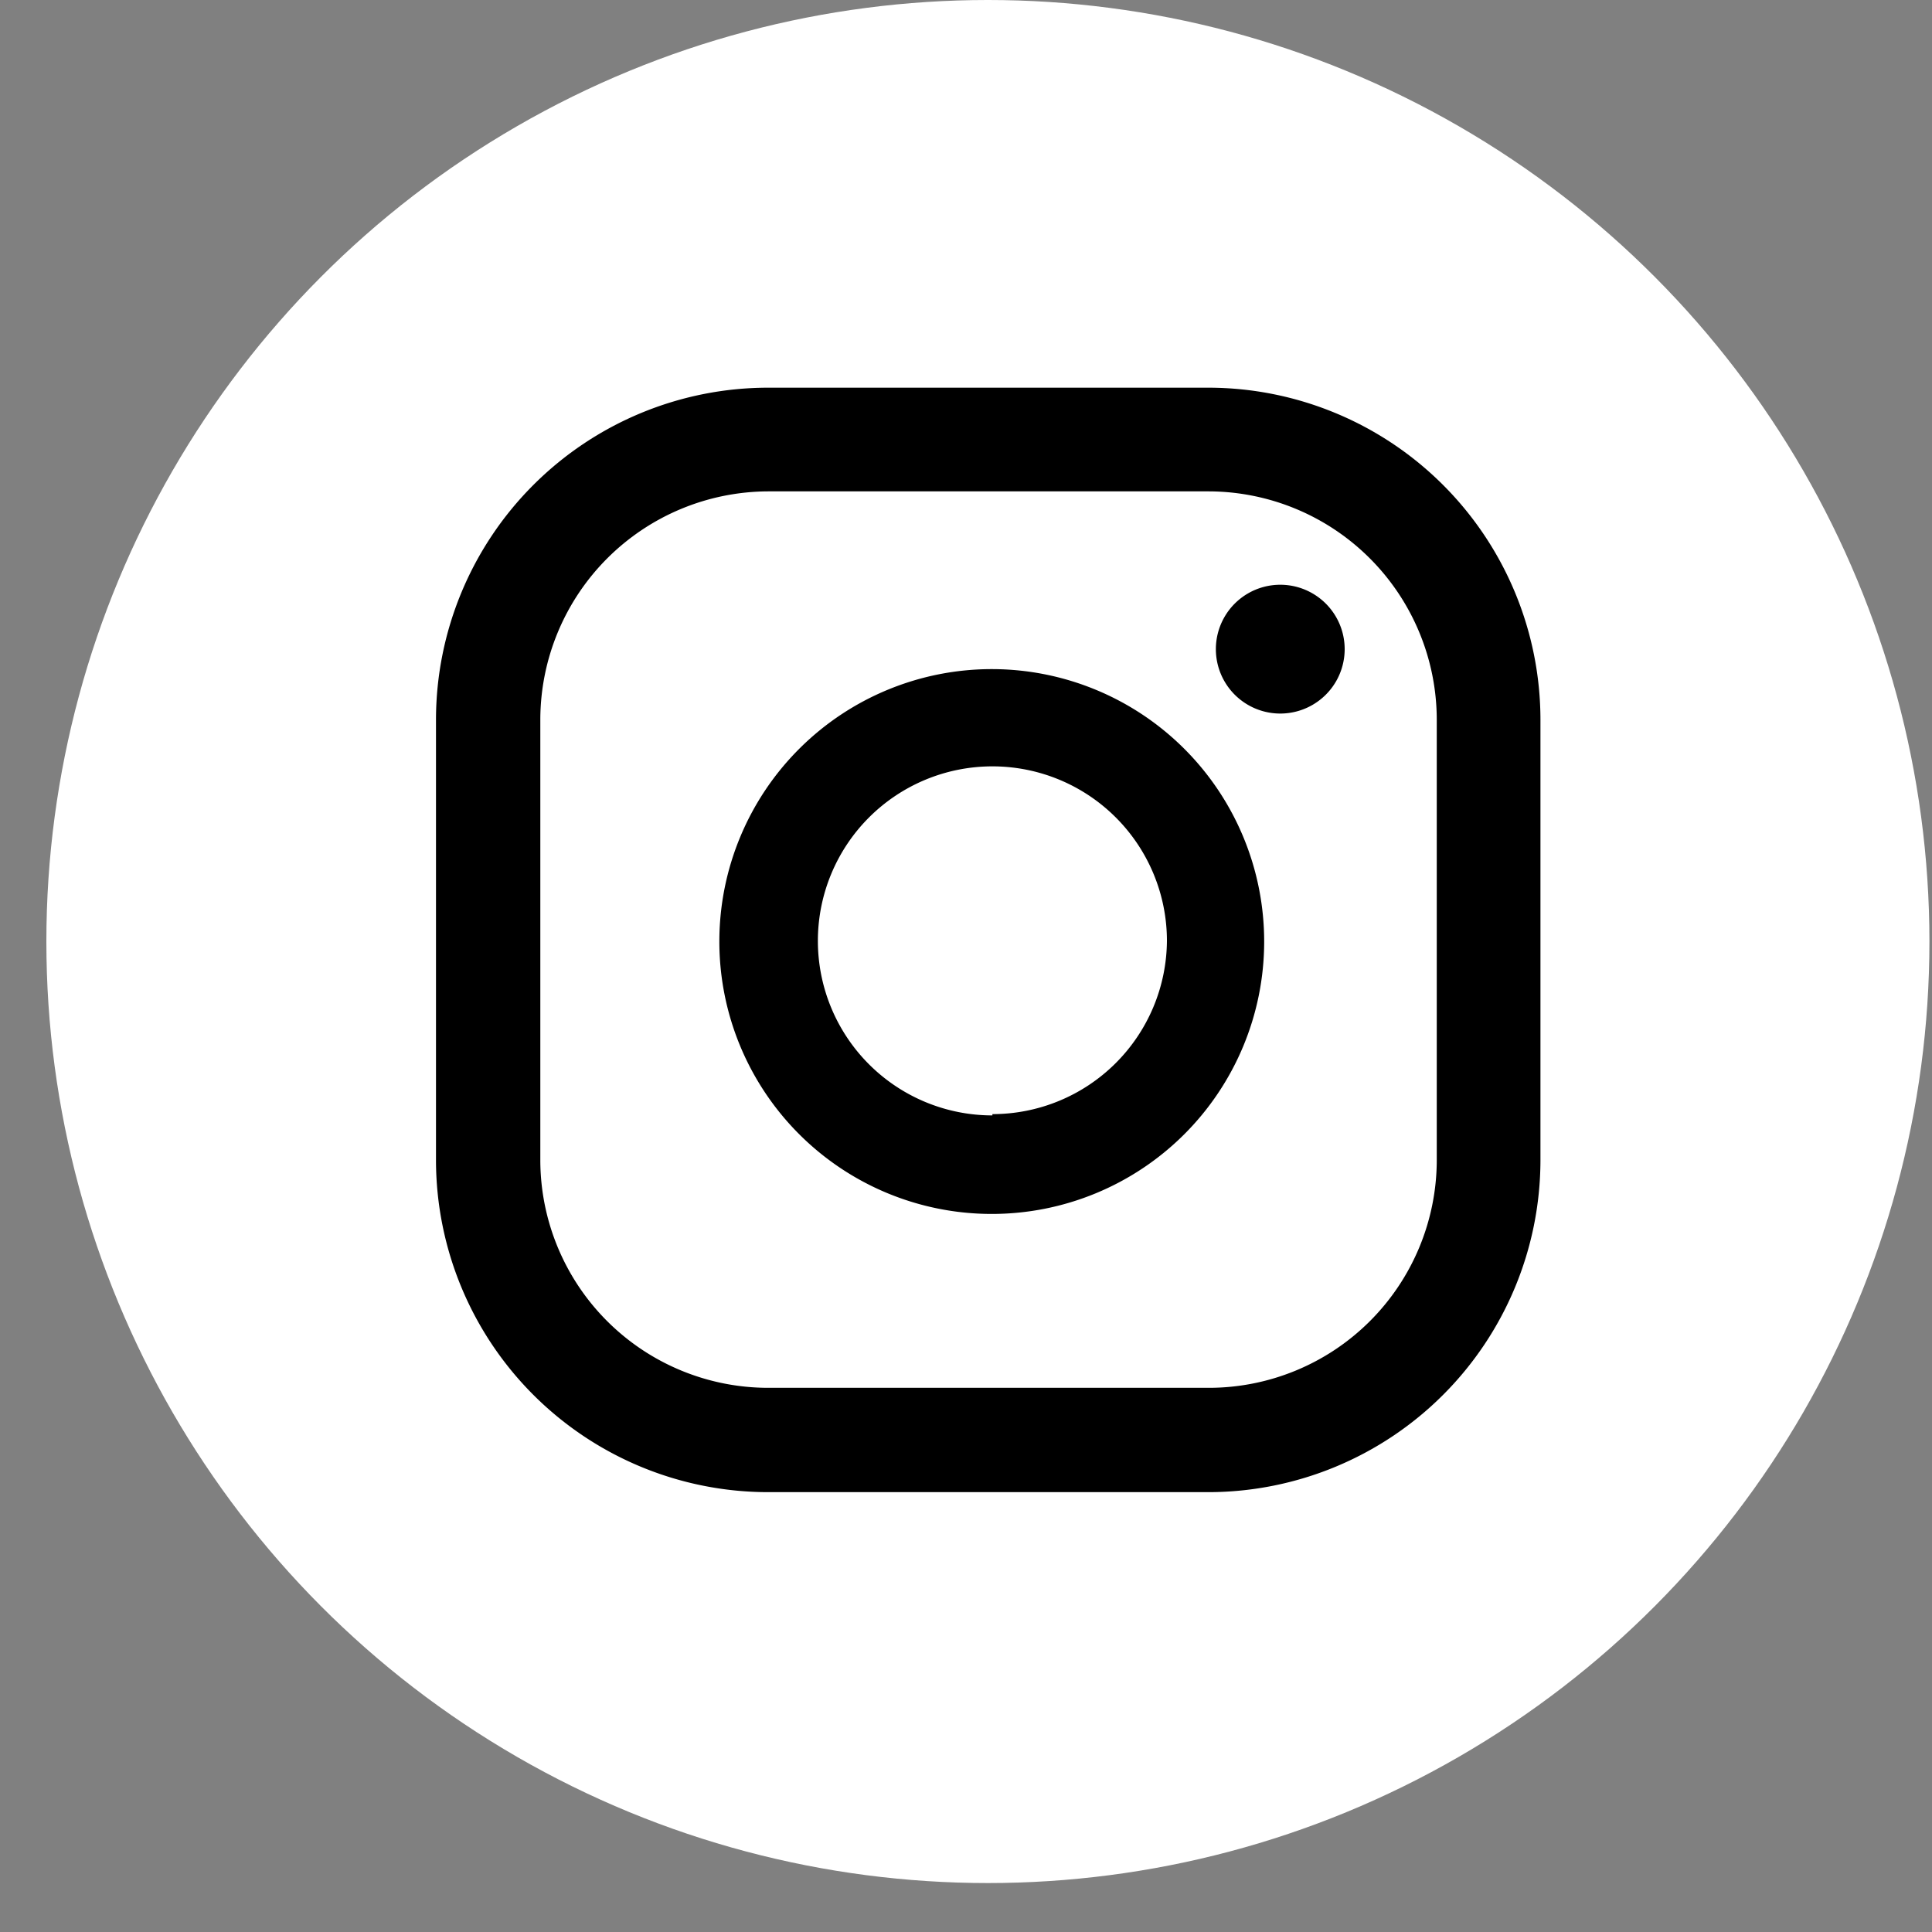
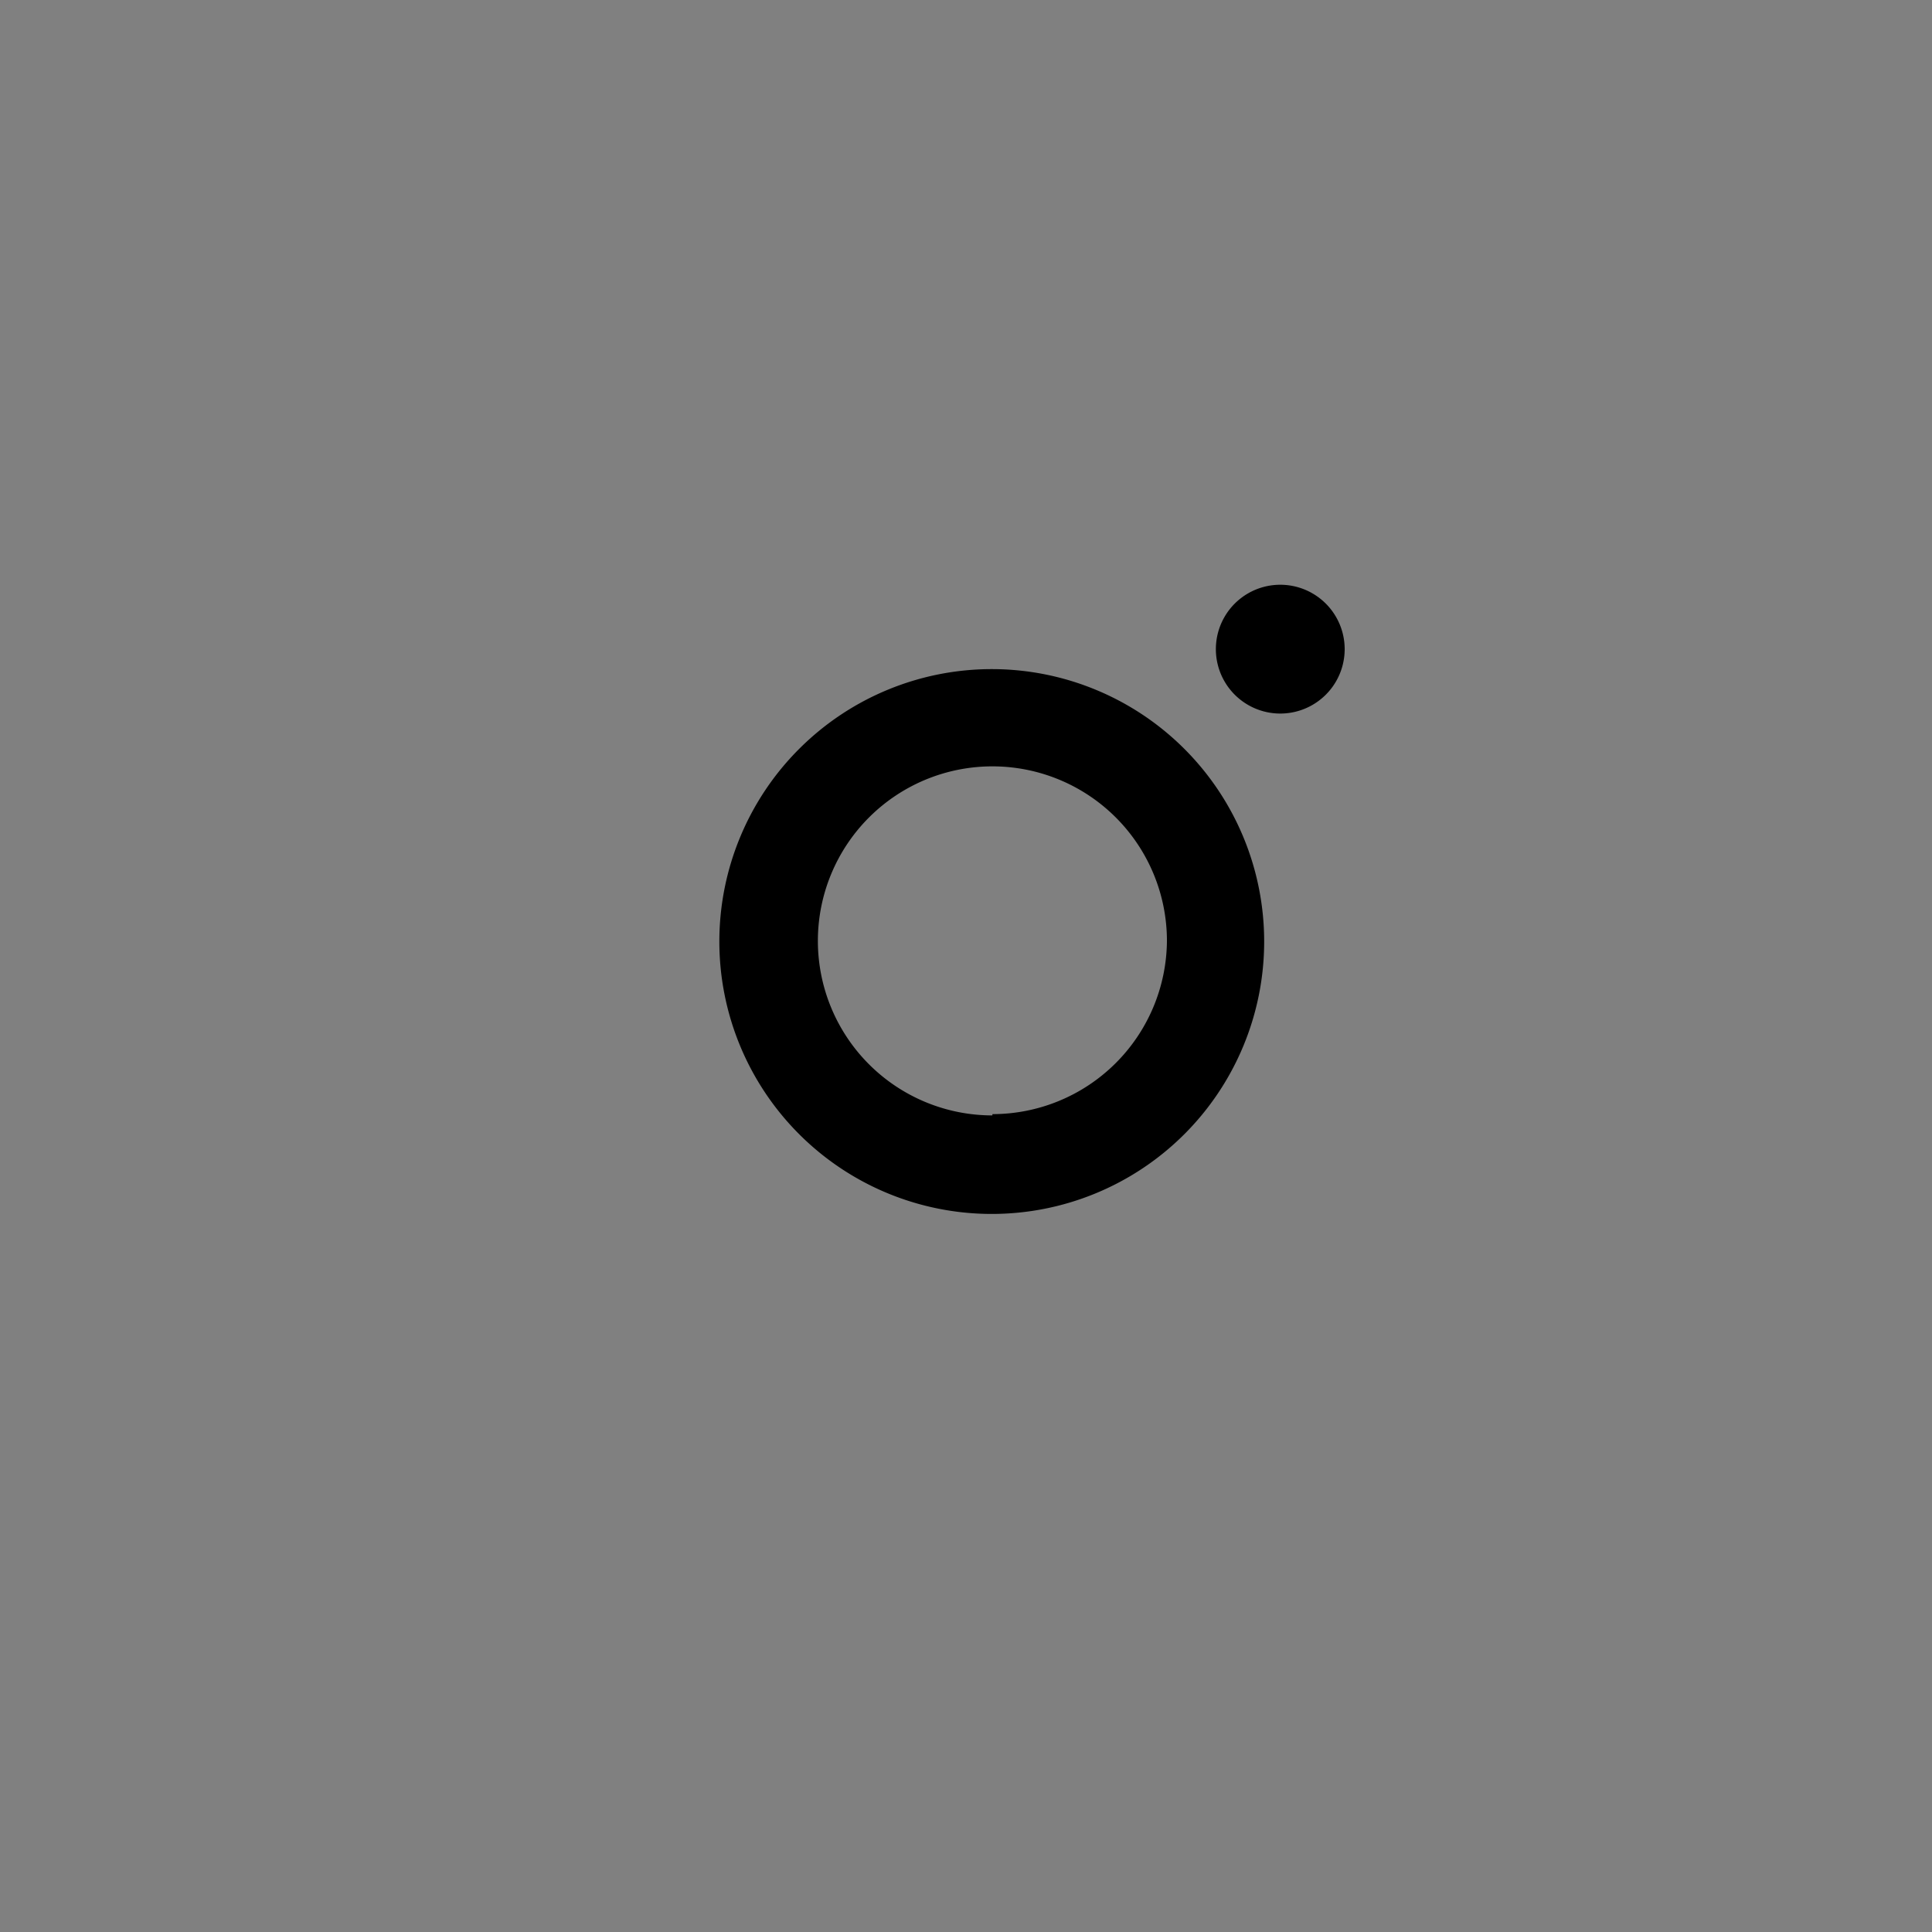
<svg xmlns="http://www.w3.org/2000/svg" width="30" height="30" viewBox="0 0 30 30">
  <rect x="0" y="0" width="30" height="30" fill="#808080" stroke="none" />
  <g transform="translate(.72)" fill-rule="nonzero" fill="none">
-     <circle fill="#FFF" cx="14.62" cy="14.62" r="14.62" />
    <g fill="#000">
      <path d="M19.16 9.08a1 1 0 1 0 0 2 1 1 0 0 0 0-2zM14.69 10.39a4.23 4.23 0 1 0-.02 8.46 4.23 4.23 0 0 0 .02-8.46zm0 6.93a2.71 2.71 0 1 1 2.71-2.71 2.71 2.71 0 0 1-2.71 2.69v.02z" />
-       <path d="M18.05 23.17h-6.84a5.16 5.16 0 0 1-5.16-5.15v-6.85a5.16 5.16 0 0 1 5.15-5.15h6.85a5.16 5.16 0 0 1 5.15 5.15v6.85a5.16 5.16 0 0 1-5.15 5.15zM11.21 7.63a3.55 3.55 0 0 0-3.54 3.54v6.85a3.54 3.54 0 0 0 3.54 3.53h6.84a3.54 3.54 0 0 0 3.54-3.53v-6.85a3.55 3.55 0 0 0-3.54-3.54h-6.84z" />
    </g>
  </g>
</svg>